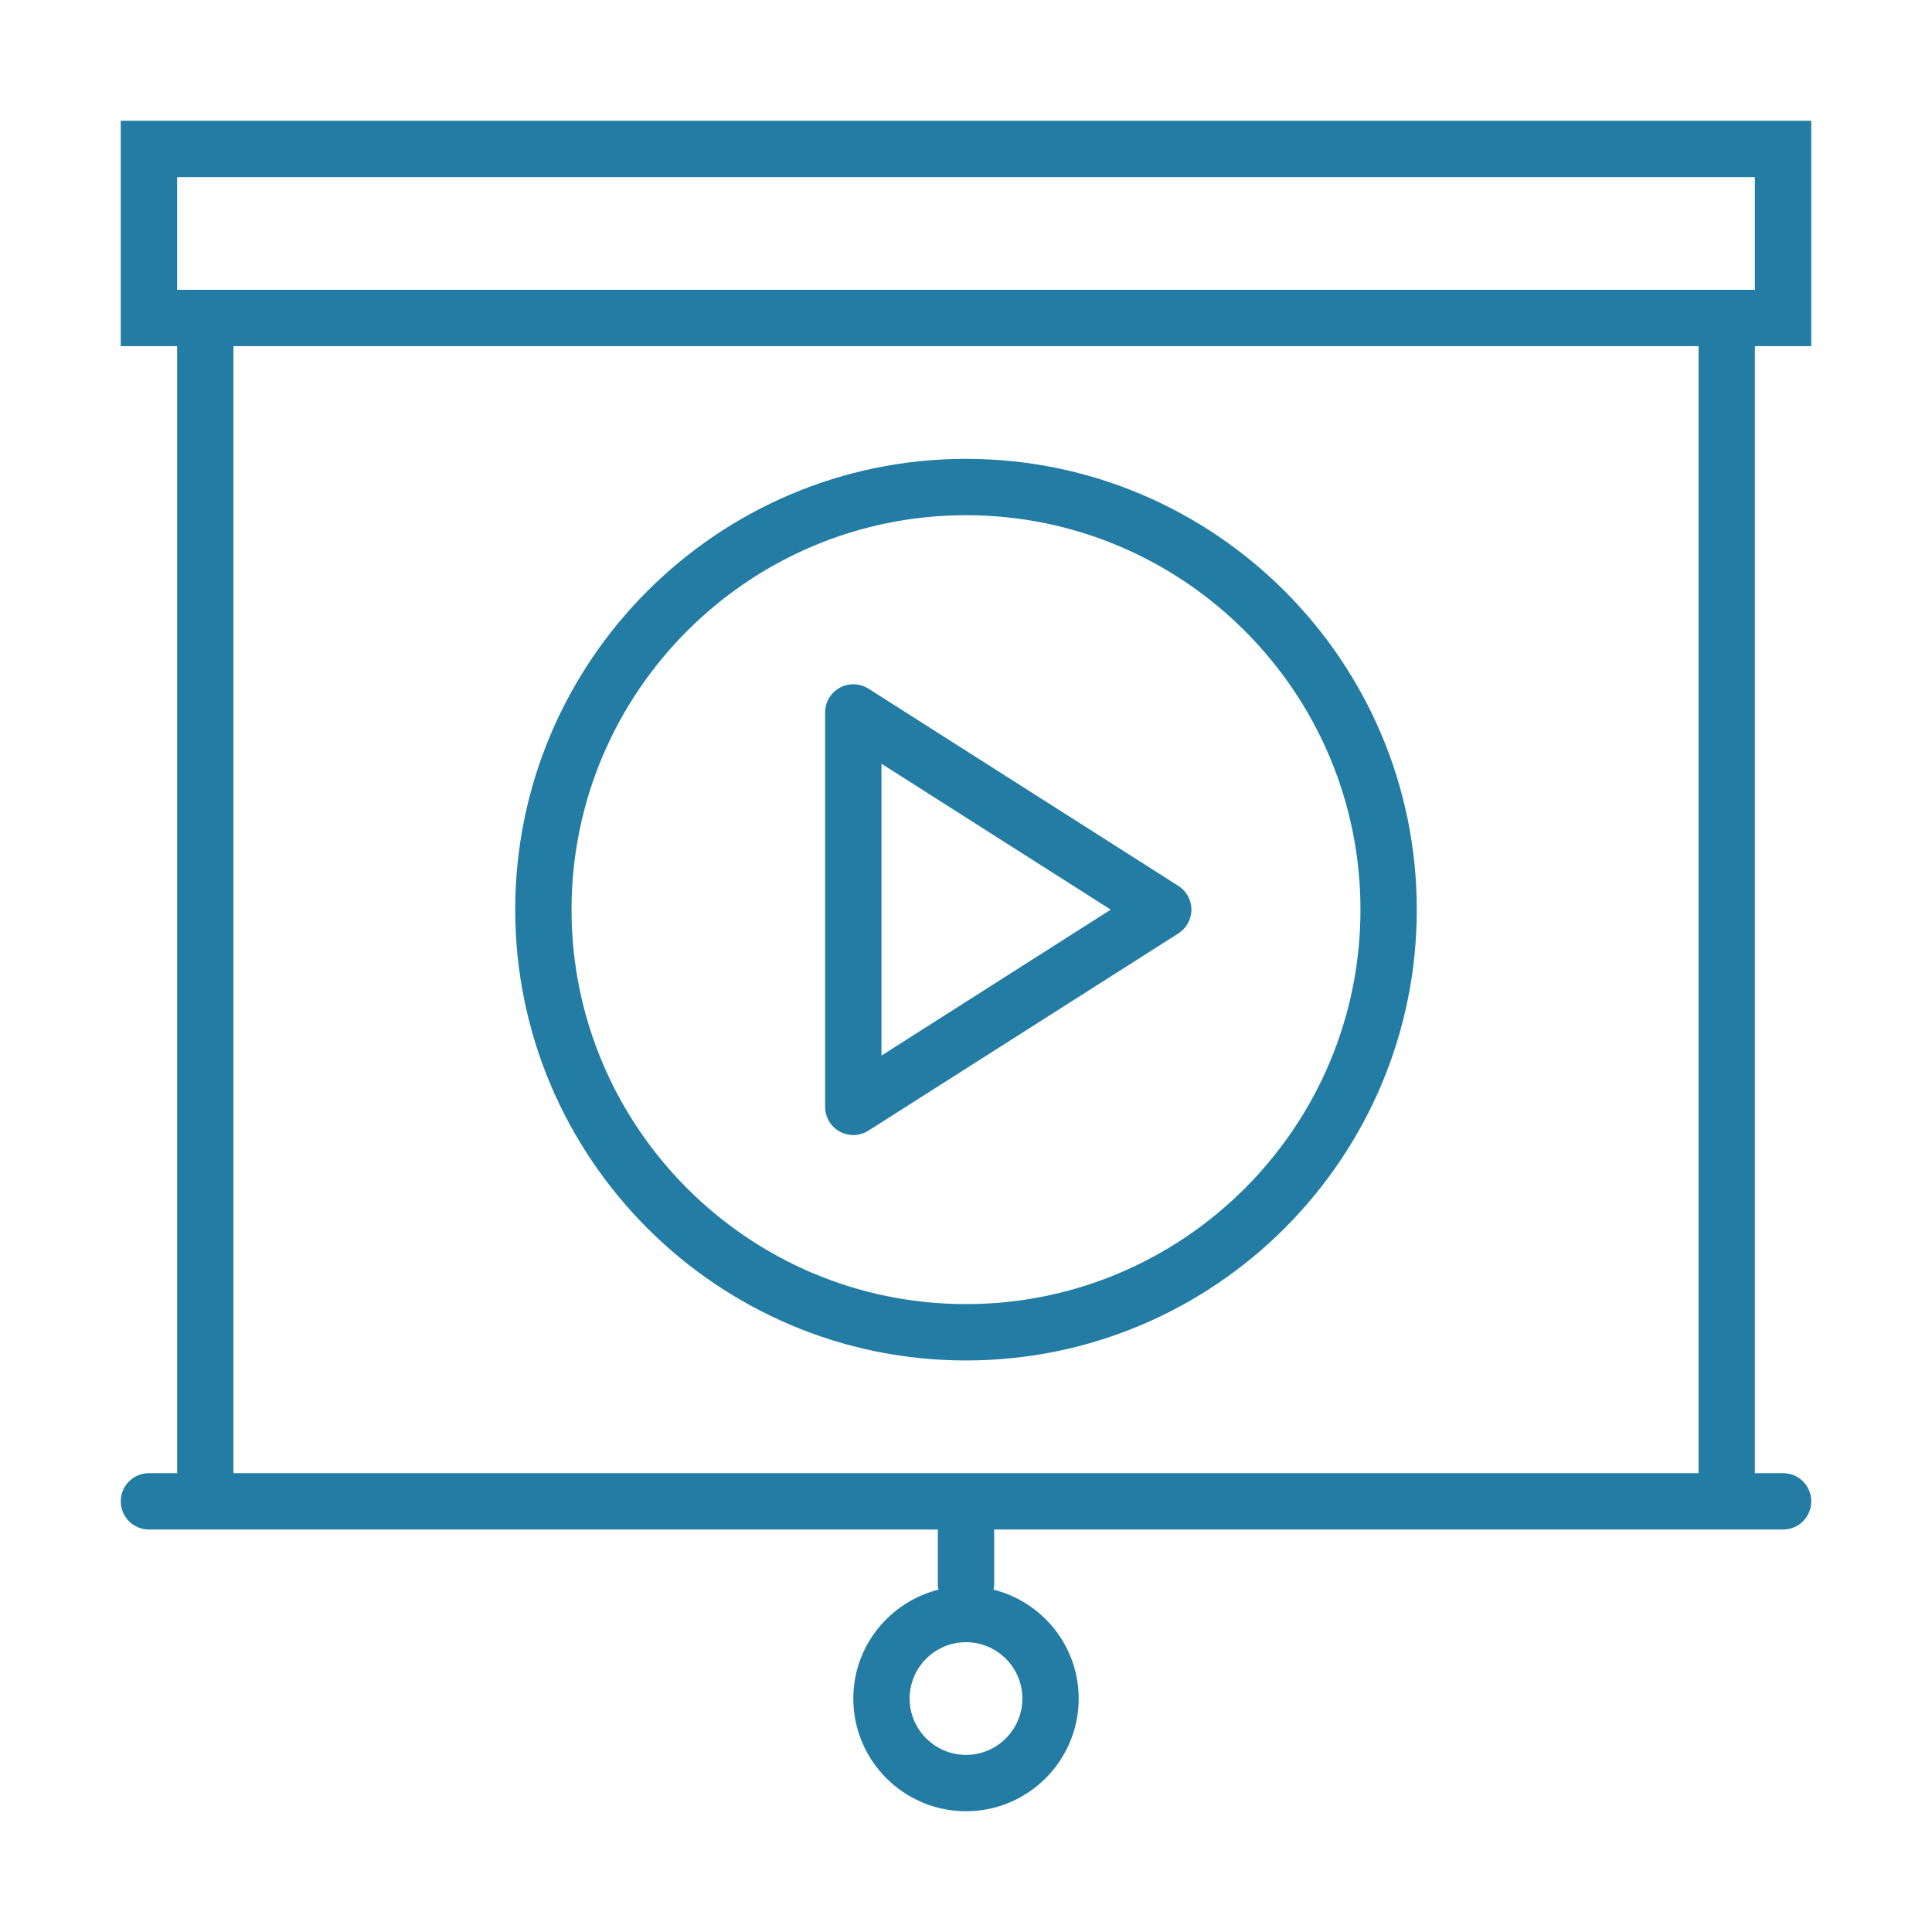
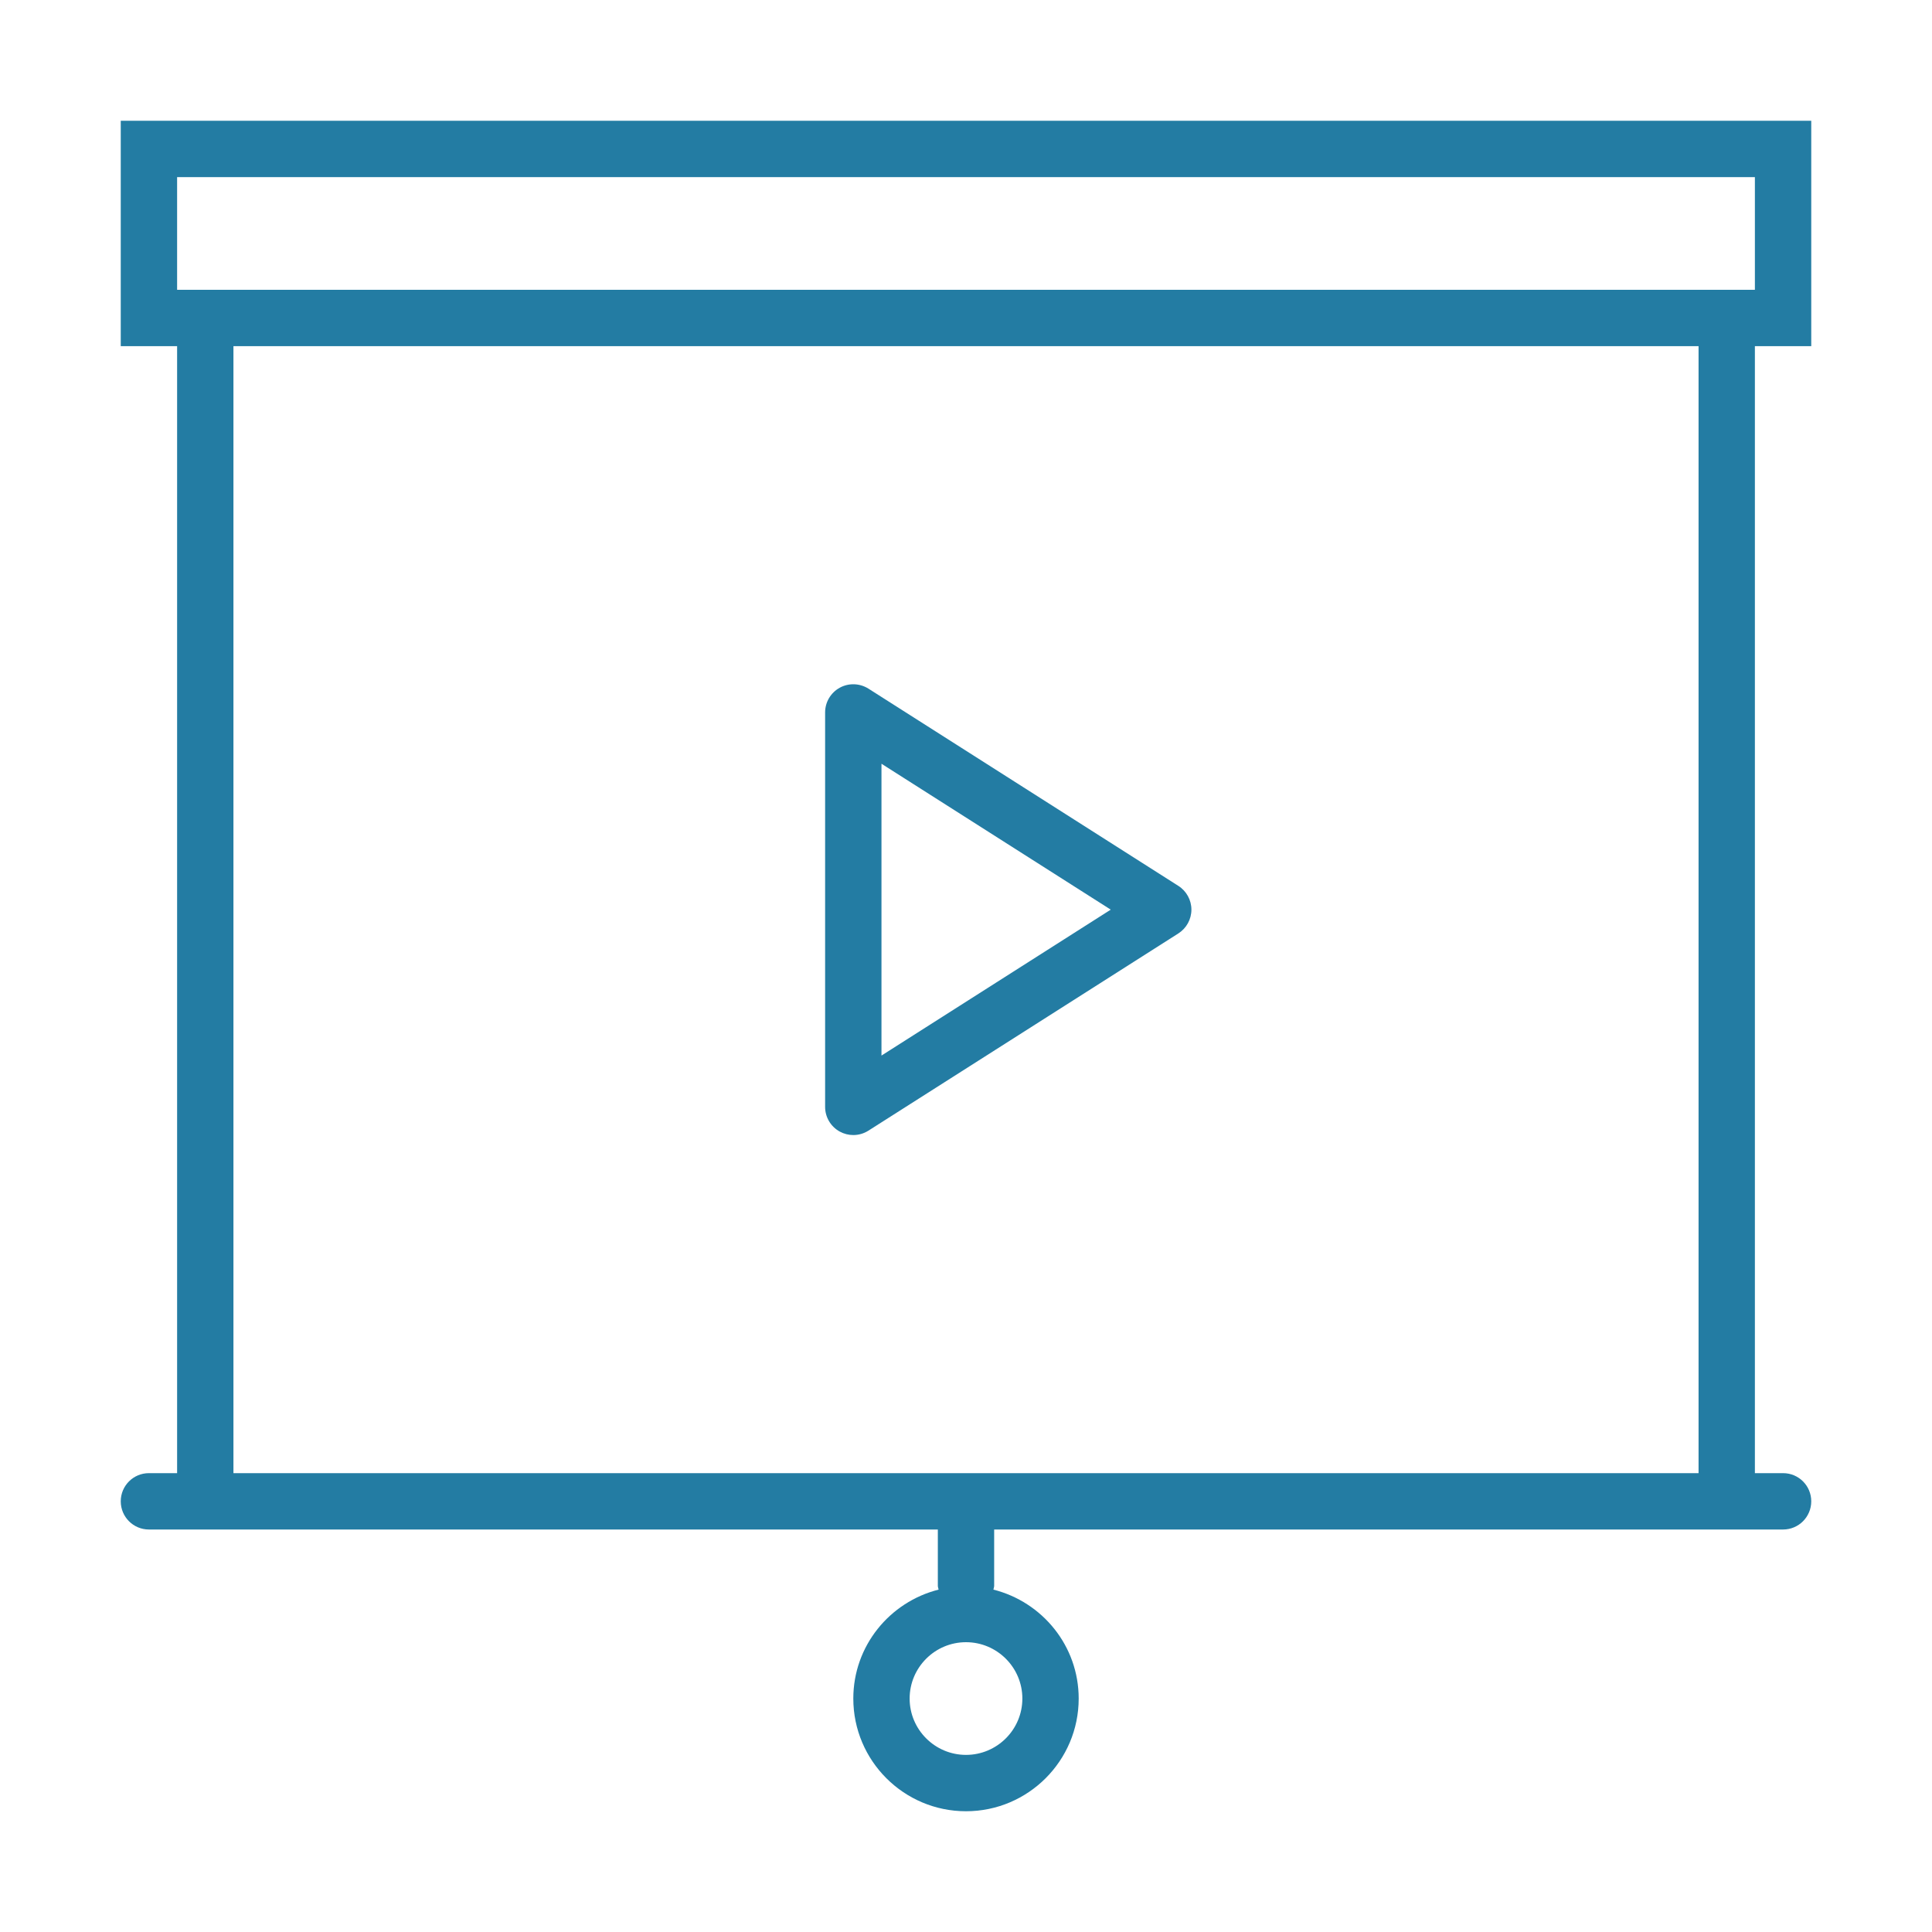
<svg xmlns="http://www.w3.org/2000/svg" width="64" height="64" viewBox="0 0 64 64" fill="none">
  <path d="M60 11.467V4H4V11.467H5.867V48.8H4.933C4.417 48.8 4 49.217 4 49.733C4 50.249 4.417 50.667 4.933 50.667H5.867H31.067V52.533C31.067 52.577 31.086 52.615 31.092 52.658C29.473 53.066 28.267 54.522 28.267 56.267C28.267 58.326 29.941 60 32 60C34.059 60 35.733 58.326 35.733 56.267C35.733 54.522 34.528 53.066 32.908 52.658C32.914 52.615 32.933 52.577 32.933 52.533V50.667H58.133H59.067C59.583 50.667 60 50.249 60 49.733C60 49.217 59.583 48.8 59.067 48.8H58.133V11.467H60ZM33.867 56.267C33.867 57.296 33.029 58.133 32 58.133C30.971 58.133 30.133 57.296 30.133 56.267C30.133 55.237 30.971 54.4 32 54.4C33.029 54.4 33.867 55.237 33.867 56.267ZM5.867 5.867H58.133V9.6H5.867V5.867ZM56.267 48.8H7.733V11.467H56.267V48.8Z" fill="#237CA3" />
-   <path d="M32 45.067C40.234 45.067 46.933 38.367 46.933 30.133C46.933 21.899 40.234 15.2 32 15.2C23.766 15.2 17.067 21.899 17.067 30.133C17.067 38.367 23.766 45.067 32 45.067ZM32 17.067C39.205 17.067 45.067 22.928 45.067 30.133C45.067 37.339 39.205 43.2 32 43.2C24.795 43.2 18.933 37.339 18.933 30.133C18.933 22.928 24.795 17.067 32 17.067Z" fill="#237CA3" />
  <path d="M27.818 37.485C27.958 37.562 28.113 37.6 28.267 37.6C28.441 37.6 28.615 37.551 28.768 37.454L39.035 30.921C39.303 30.749 39.467 30.453 39.467 30.133C39.467 29.814 39.303 29.517 39.035 29.346L28.768 22.812C28.479 22.631 28.116 22.618 27.817 22.782C27.519 22.946 27.333 23.259 27.333 23.6V36.667C27.333 37.007 27.519 37.321 27.818 37.485ZM29.2 25.3L36.795 30.133L29.2 34.967V25.3Z" fill="#237CA3" />
</svg>